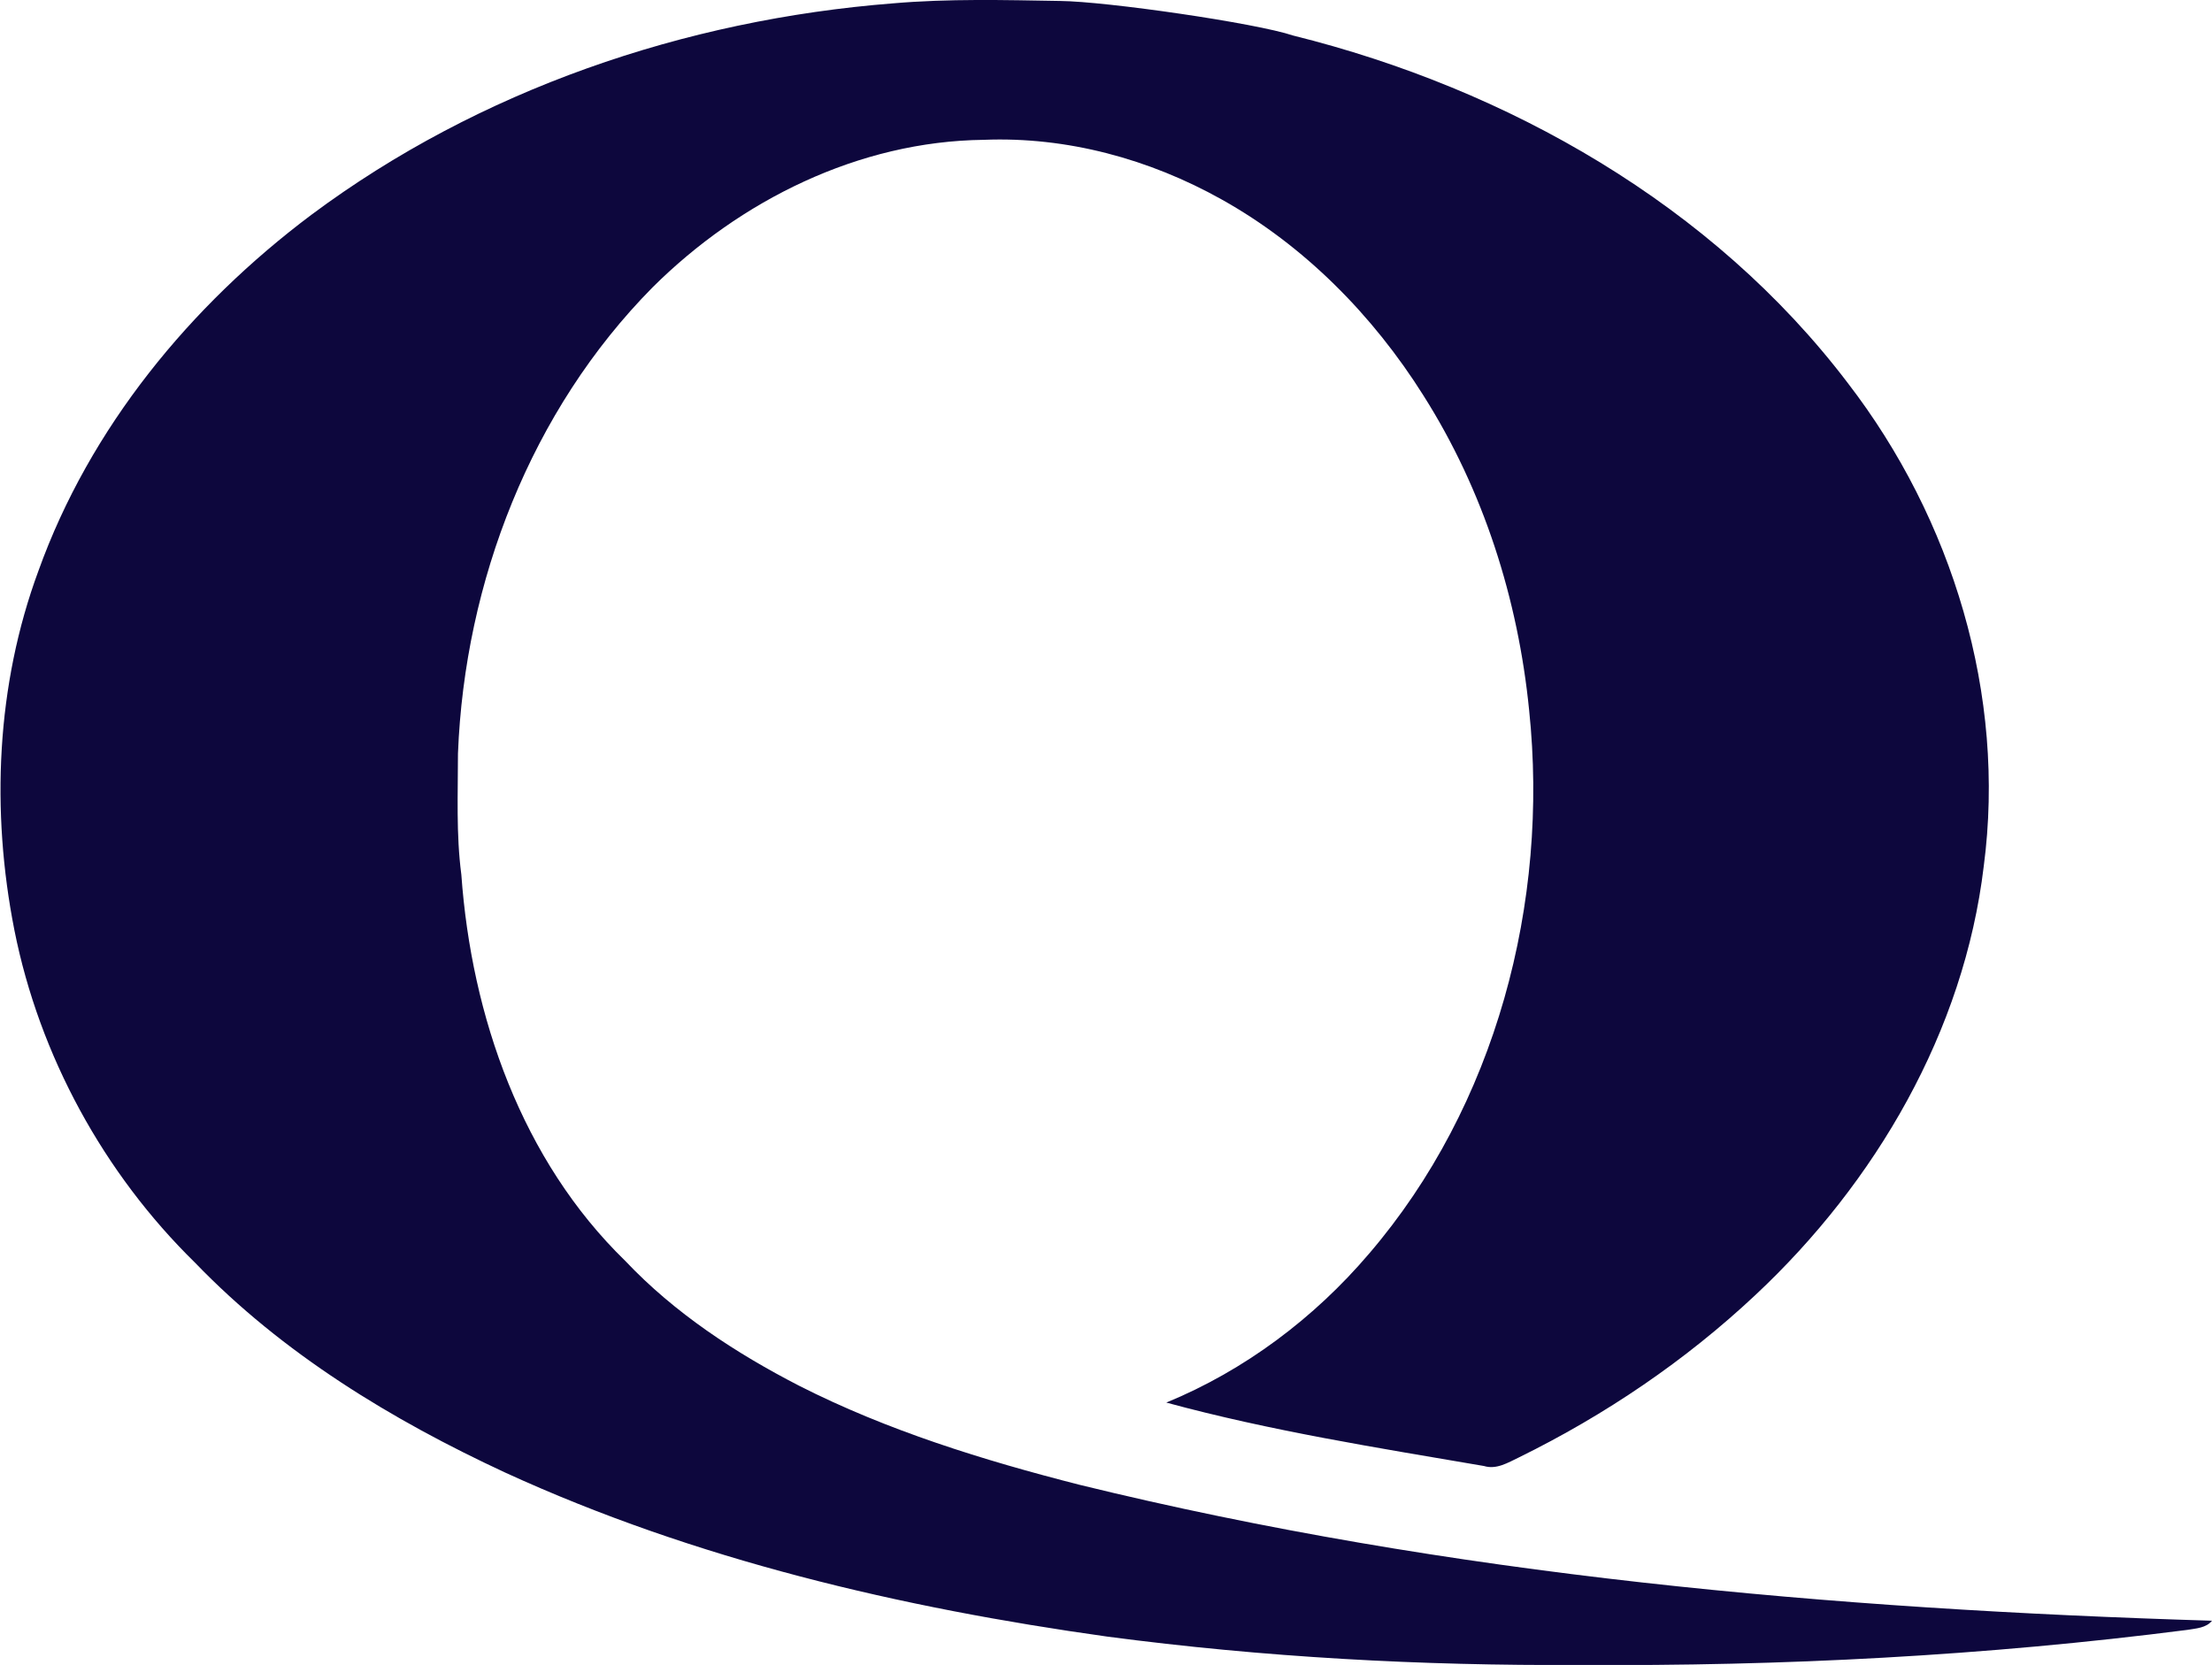
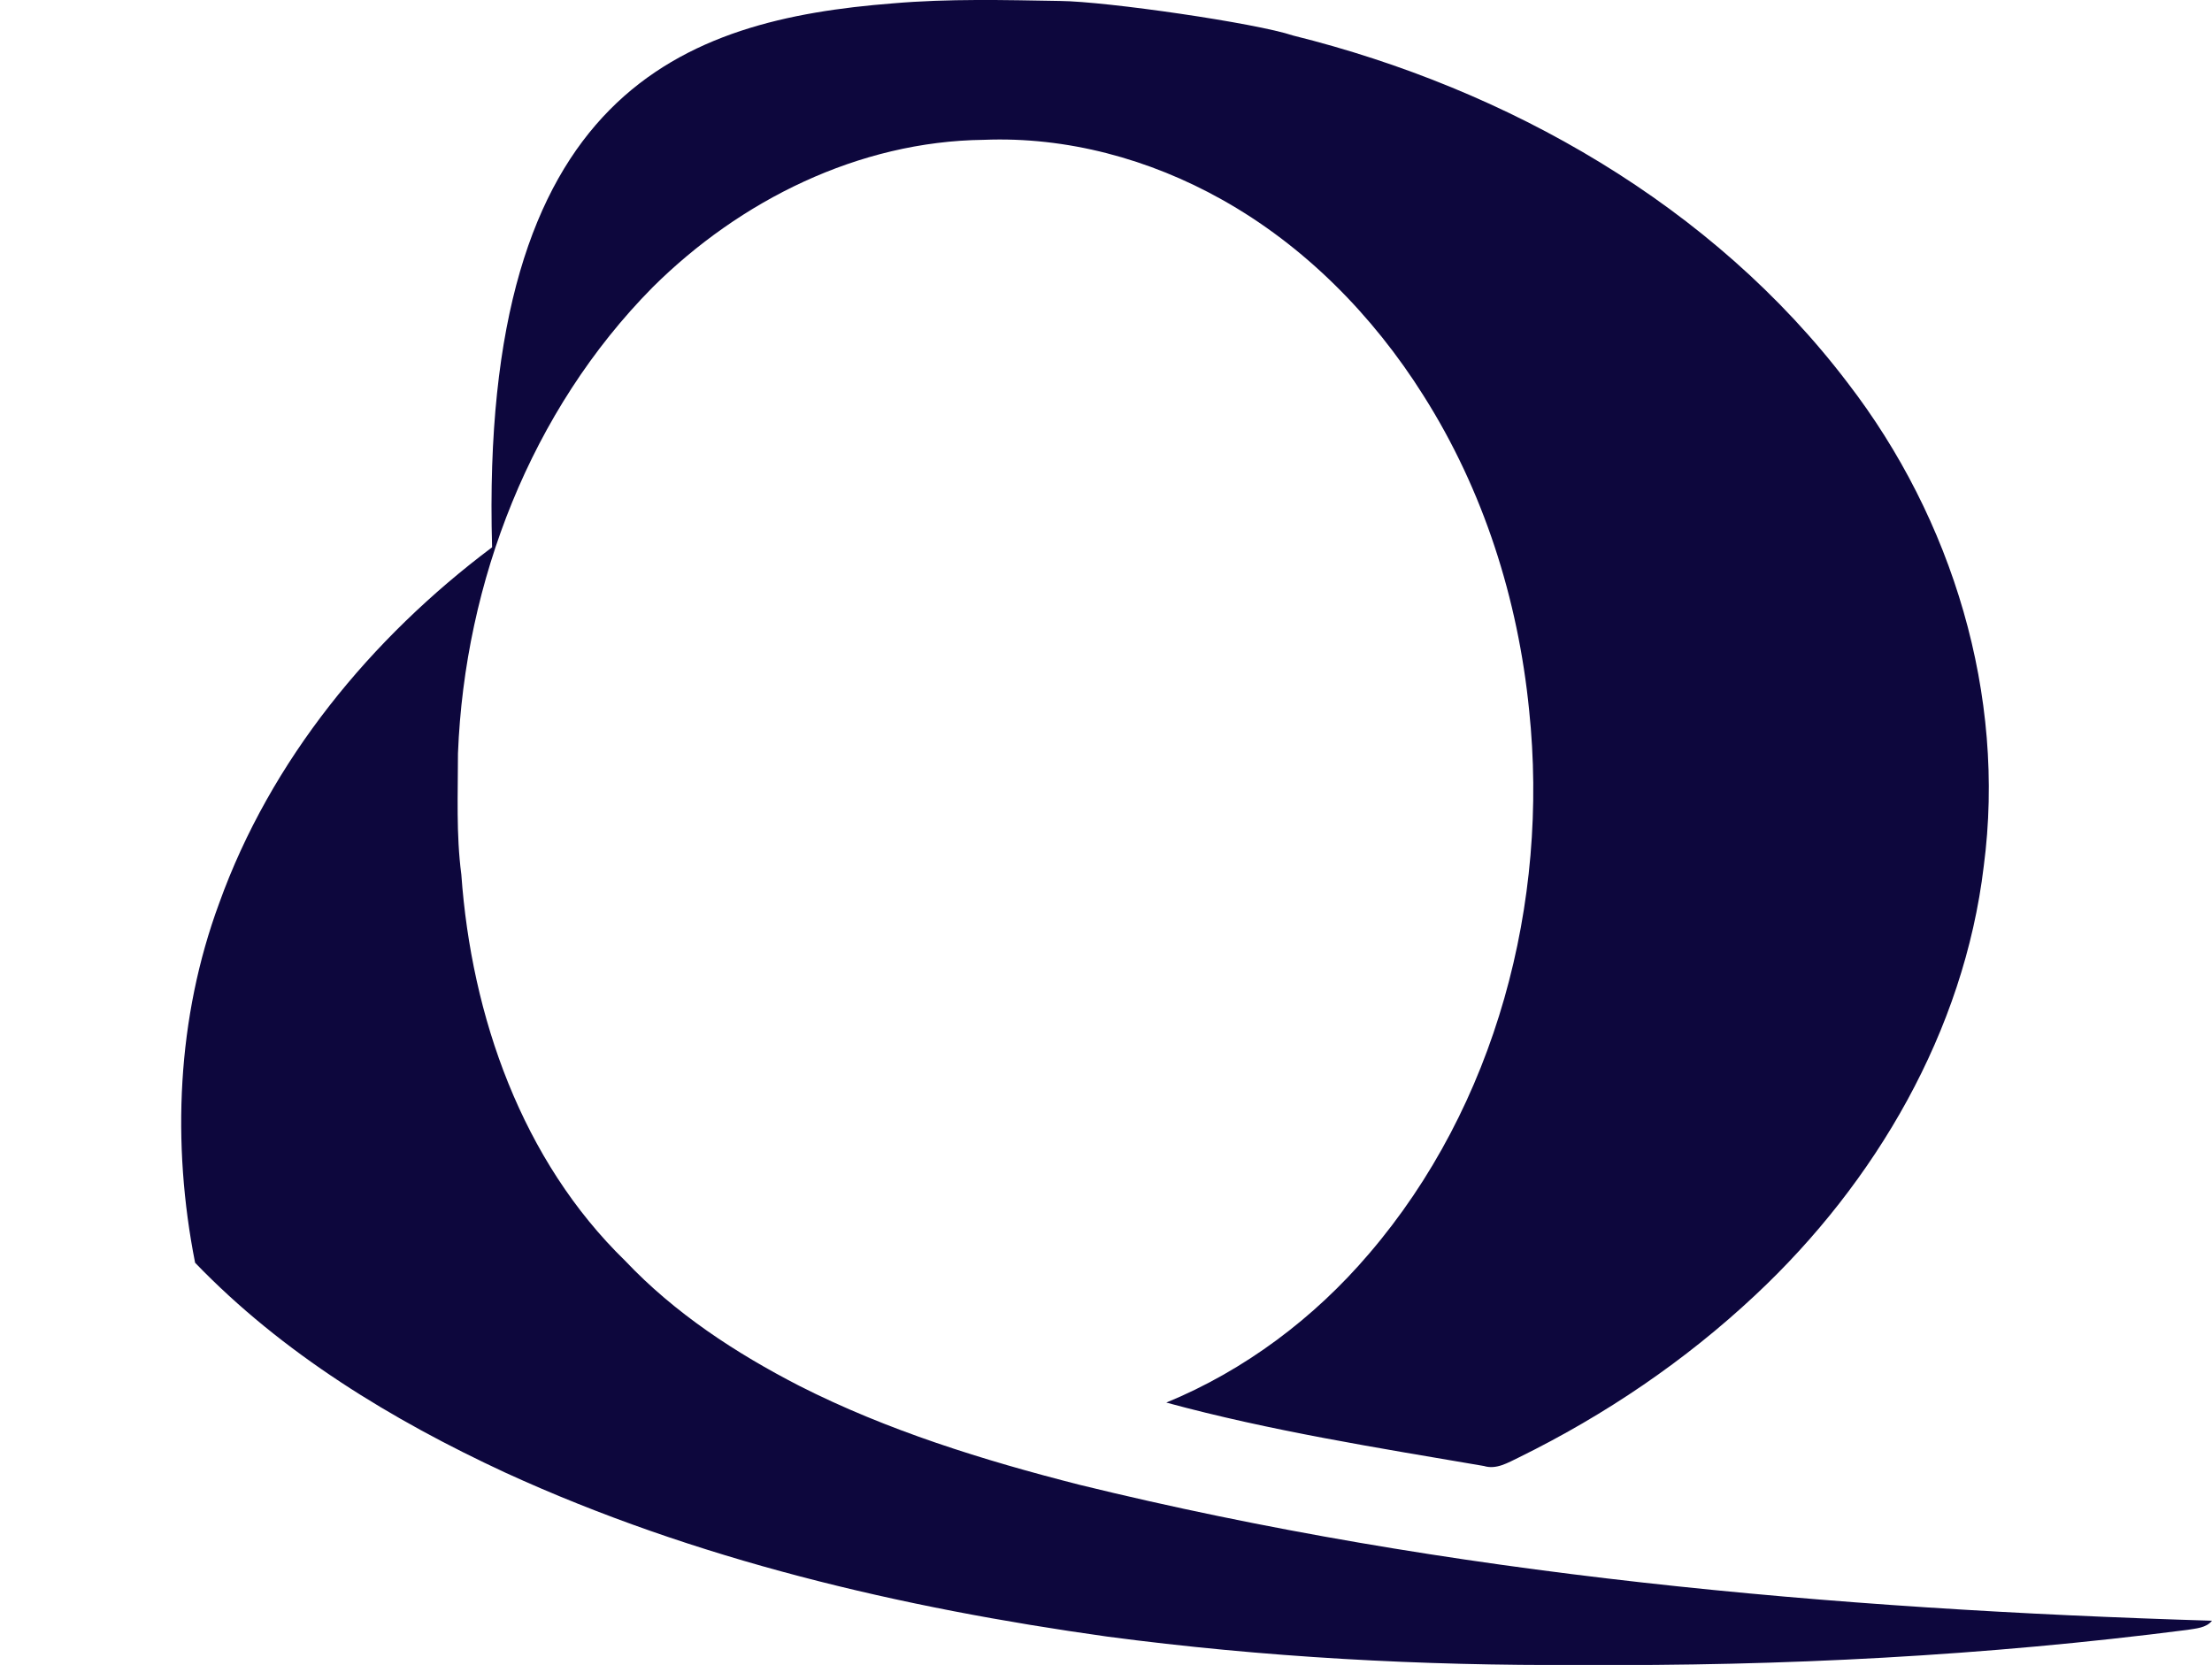
<svg xmlns="http://www.w3.org/2000/svg" version="1.1" id="Layer_1" x="0px" y="0px" viewBox="192.4 185.1 460.3 346.5" style="enable-background:new 192.4 185.1 460.3 346.5;">
  <style type="text/css">
	.st0{fill:#0D073D;}
</style>
  <g id="_x23_202020ff">
</g>
  <g id="_x23_3a84a9ff">
    <g>
-       <path class="st0" d="M378.2,185.8c11.6-1,23.2-0.7,34.8-0.5c9.7,0.1,40.8,4.6,48.5,7.2c44.7,11.1,87.3,35.3,115.4,72.3&#13;&#10;   c21.8,28.3,33,65,28.3,100.6c-4.1,34.3-22.5,65.8-47.5,89.2c-14.6,13.7-31.3,25-49.2,33.8c-2.3,1.1-4.7,2.6-7.3,1.8&#13;&#10;   c-22.2-3.8-44.4-7.3-66.1-13.2c16.3-6.7,30.8-17.6,42.2-31c26.4-30.8,37.5-73.1,33.3-113.1c-2.3-23.1-9.5-45.8-22-65.5&#13;&#10;   c-10.5-16.7-24.8-31.2-42-40.8c-15-8.4-32.2-13.1-49.5-12.4c-26,0.3-50.7,12.6-68.9,30.7c-25.3,25.6-39.1,61.3-40.5,97&#13;&#10;   c0,8.4-0.4,16.8,0.7,25.2c2.1,29.5,12.6,59.5,34.1,80.4c10.3,10.9,23,19.2,36.2,26C377,482.8,397,489,417,494.1&#13;&#10;   c77.1,18.9,156.6,25.9,235.7,28.3c-1.2,1.5-3.3,1.6-5.1,1.9c-42,5.4-84.3,7.6-126.6,7.3c-32.8,0.2-65.7-1.6-98.2-5.9&#13;&#10;   c-42.9-6-85.7-16-125.2-34.1c-23.7-11-46.4-24.8-64.6-43.7c-19-18.6-32.4-43.1-37.6-69.2c-4.9-24.8-3.8-51,5-74.8&#13;&#10;   c10.7-29.8,31.6-55.2,56.8-74.1C292.1,203.8,334.9,189.2,378.2,185.8z" />
+       <path class="st0" d="M378.2,185.8c11.6-1,23.2-0.7,34.8-0.5c9.7,0.1,40.8,4.6,48.5,7.2c44.7,11.1,87.3,35.3,115.4,72.3&#13;&#10;   c21.8,28.3,33,65,28.3,100.6c-4.1,34.3-22.5,65.8-47.5,89.2c-14.6,13.7-31.3,25-49.2,33.8c-2.3,1.1-4.7,2.6-7.3,1.8&#13;&#10;   c-22.2-3.8-44.4-7.3-66.1-13.2c16.3-6.7,30.8-17.6,42.2-31c26.4-30.8,37.5-73.1,33.3-113.1c-2.3-23.1-9.5-45.8-22-65.5&#13;&#10;   c-10.5-16.7-24.8-31.2-42-40.8c-15-8.4-32.2-13.1-49.5-12.4c-26,0.3-50.7,12.6-68.9,30.7c-25.3,25.6-39.1,61.3-40.5,97&#13;&#10;   c0,8.4-0.4,16.8,0.7,25.2c2.1,29.5,12.6,59.5,34.1,80.4c10.3,10.9,23,19.2,36.2,26C377,482.8,397,489,417,494.1&#13;&#10;   c77.1,18.9,156.6,25.9,235.7,28.3c-1.2,1.5-3.3,1.6-5.1,1.9c-42,5.4-84.3,7.6-126.6,7.3c-32.8,0.2-65.7-1.6-98.2-5.9&#13;&#10;   c-42.9-6-85.7-16-125.2-34.1c-23.7-11-46.4-24.8-64.6-43.7c-4.9-24.8-3.8-51,5-74.8&#13;&#10;   c10.7-29.8,31.6-55.2,56.8-74.1C292.1,203.8,334.9,189.2,378.2,185.8z" />
    </g>
  </g>
</svg>